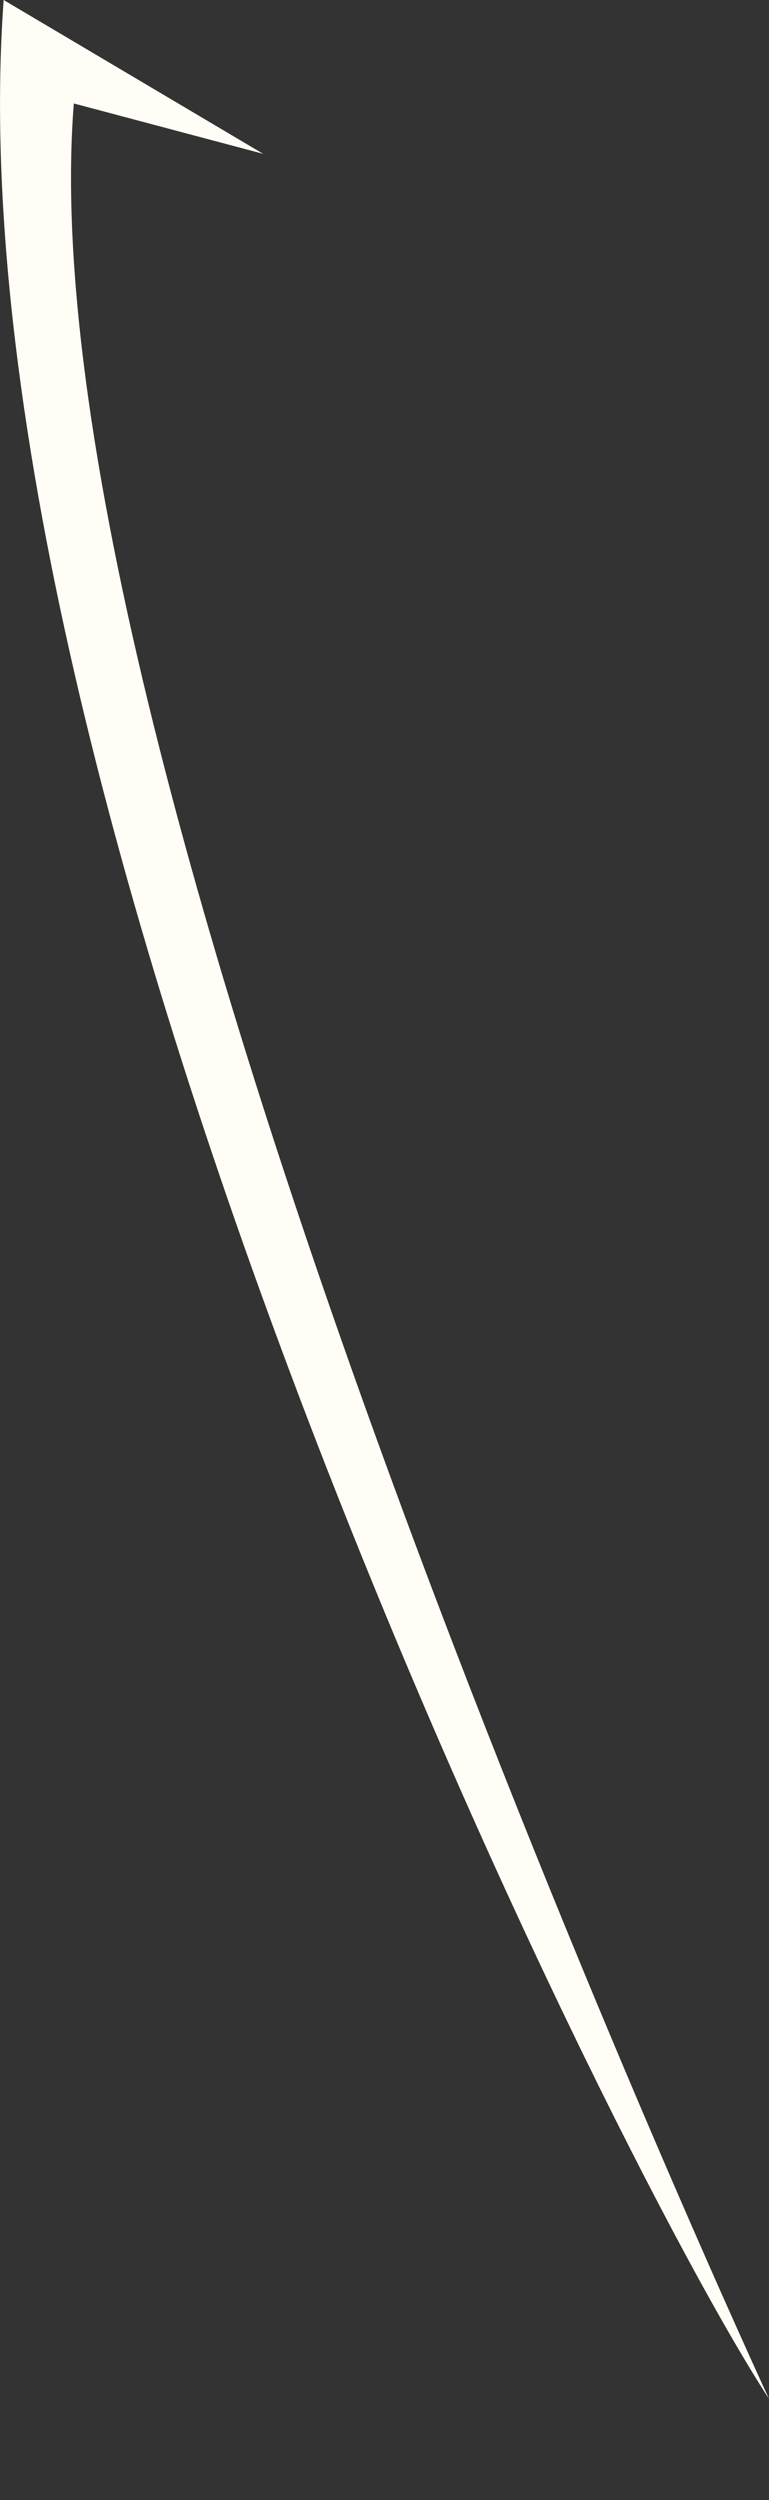
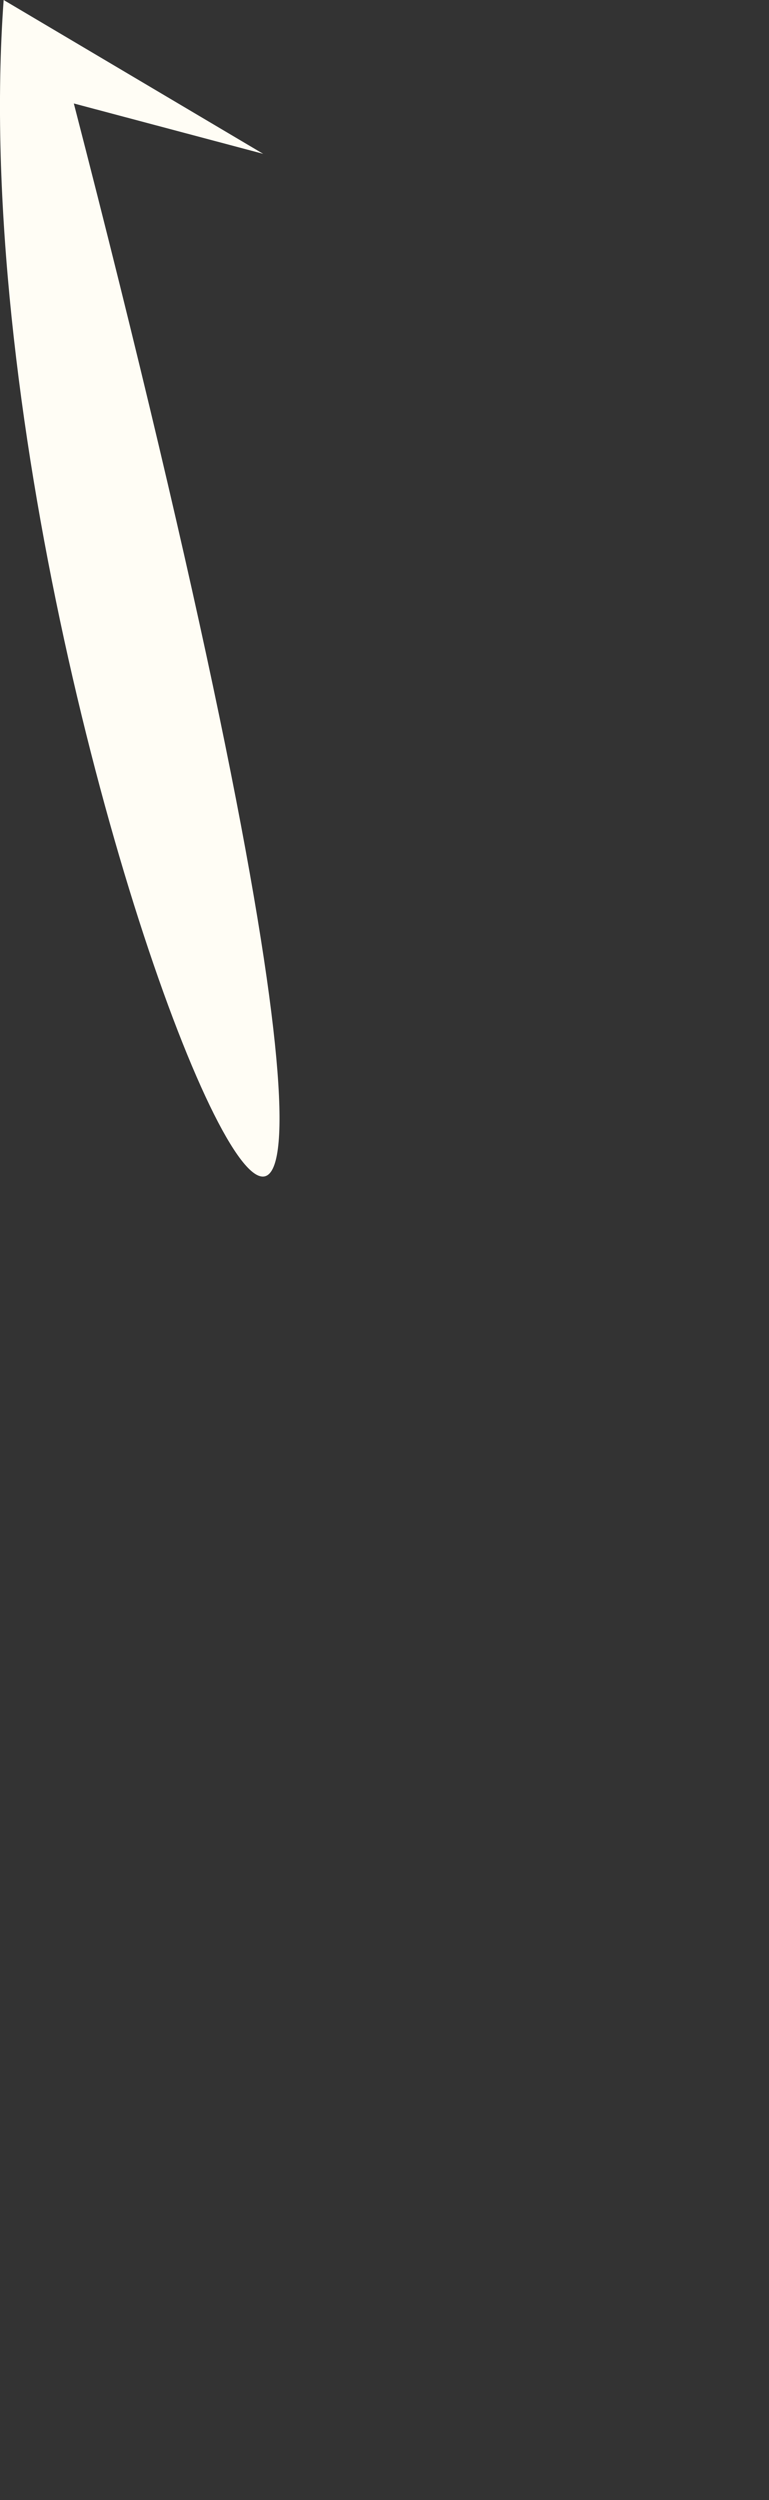
<svg xmlns="http://www.w3.org/2000/svg" fill="none" height="100%" overflow="visible" preserveAspectRatio="none" style="display: block;" viewBox="0 0 4 13" width="100%">
  <rect x="0" y="0" width="4" height="13" fill="#333333" stroke="none" />
-   <path d="M0.019 0L1.369 0.8L0.384 0.538C0.102 4.07 4 12.474 4 12.474C3.116 11.117 -0.282 4.154 0.019 0Z" fill="#FFFDF5" id="Vector" />
+   <path d="M0.019 0L1.369 0.8L0.384 0.538C3.116 11.117 -0.282 4.154 0.019 0Z" fill="#FFFDF5" id="Vector" />
</svg>